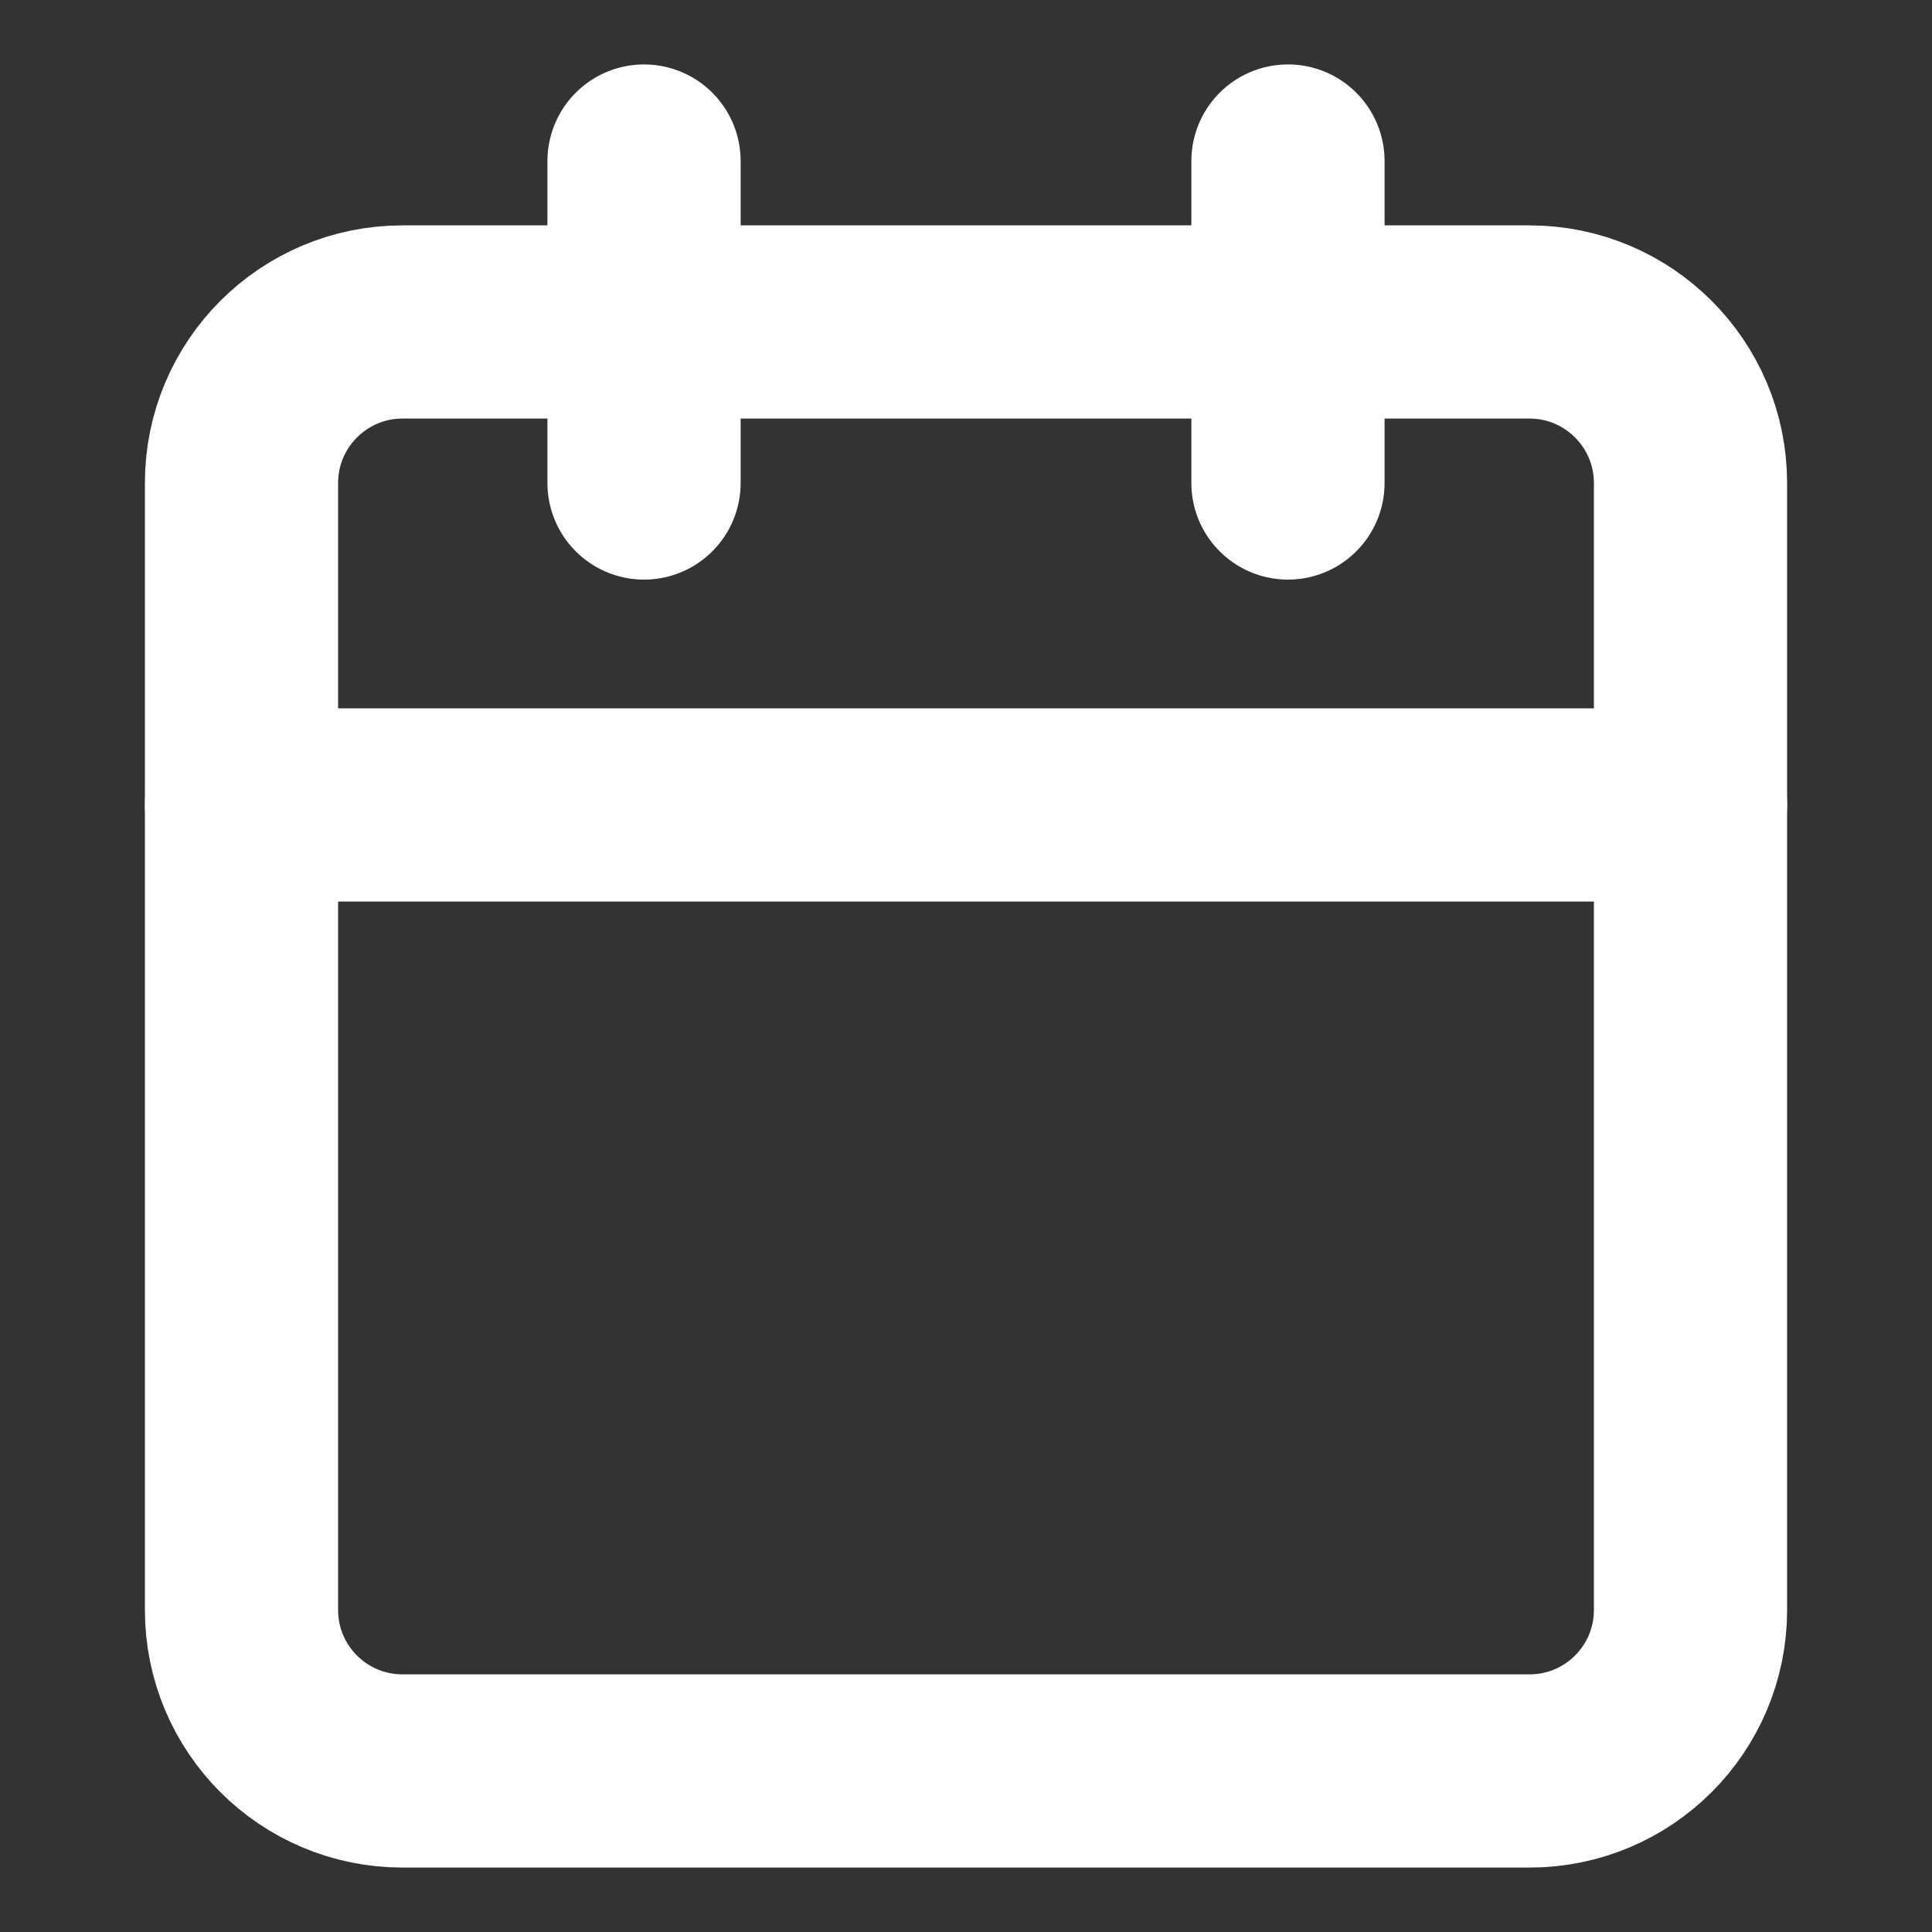
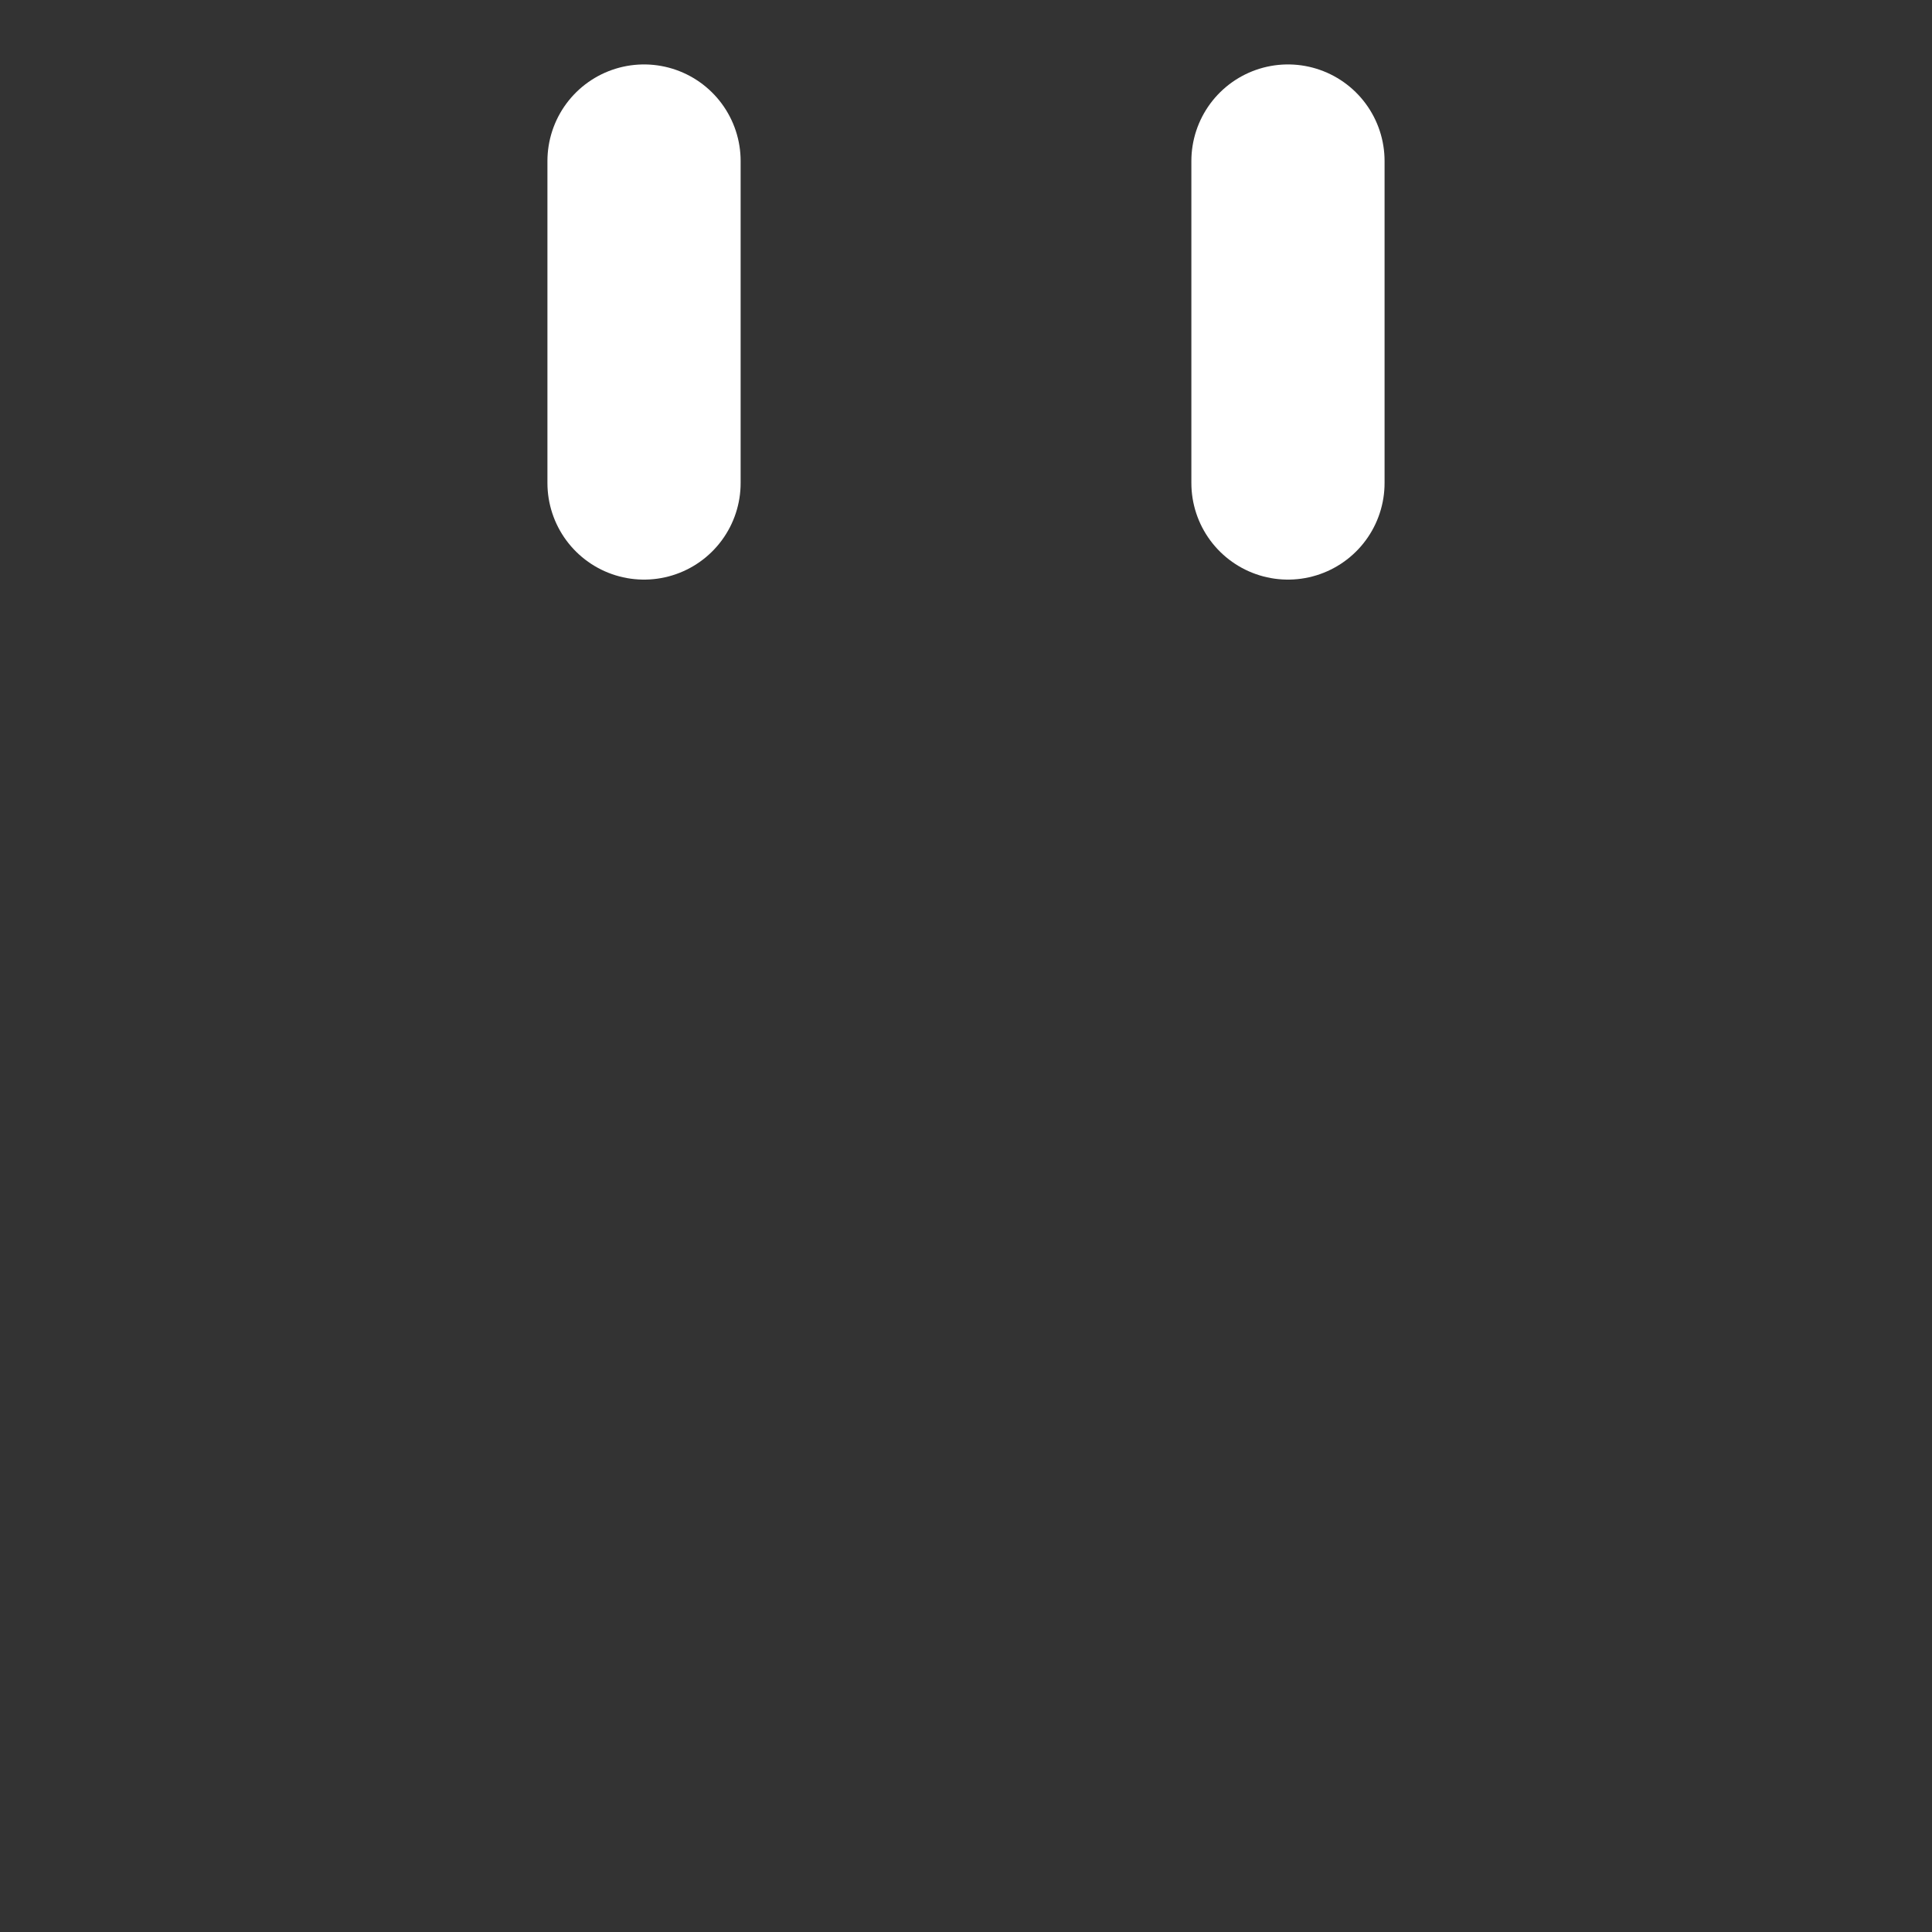
<svg xmlns="http://www.w3.org/2000/svg" width="20" height="20" viewBox="0 0 20 20" fill="none">
  <rect x="0" y="0" width="20" height="20" fill="#333333" stroke="none" />
-   <path d="M15.833 3.333H4.167C3.246 3.333 2.5 4.08 2.5 5V16.667C2.5 17.587 3.246 18.333 4.167 18.333H15.833C16.754 18.333 17.5 17.587 17.5 16.667V5C17.5 4.08 16.754 3.333 15.833 3.333Z" stroke="white" stroke-width="2" stroke-linecap="round" stroke-linejoin="round" />
  <path d="M13.333 1.667V5" stroke="white" stroke-width="2" stroke-linecap="round" stroke-linejoin="round" />
  <path d="M6.667 1.667V5" stroke="white" stroke-width="2" stroke-linecap="round" stroke-linejoin="round" />
-   <path d="M2.5 8.333H17.5" stroke="white" stroke-width="2" stroke-linecap="round" stroke-linejoin="round" />
</svg>